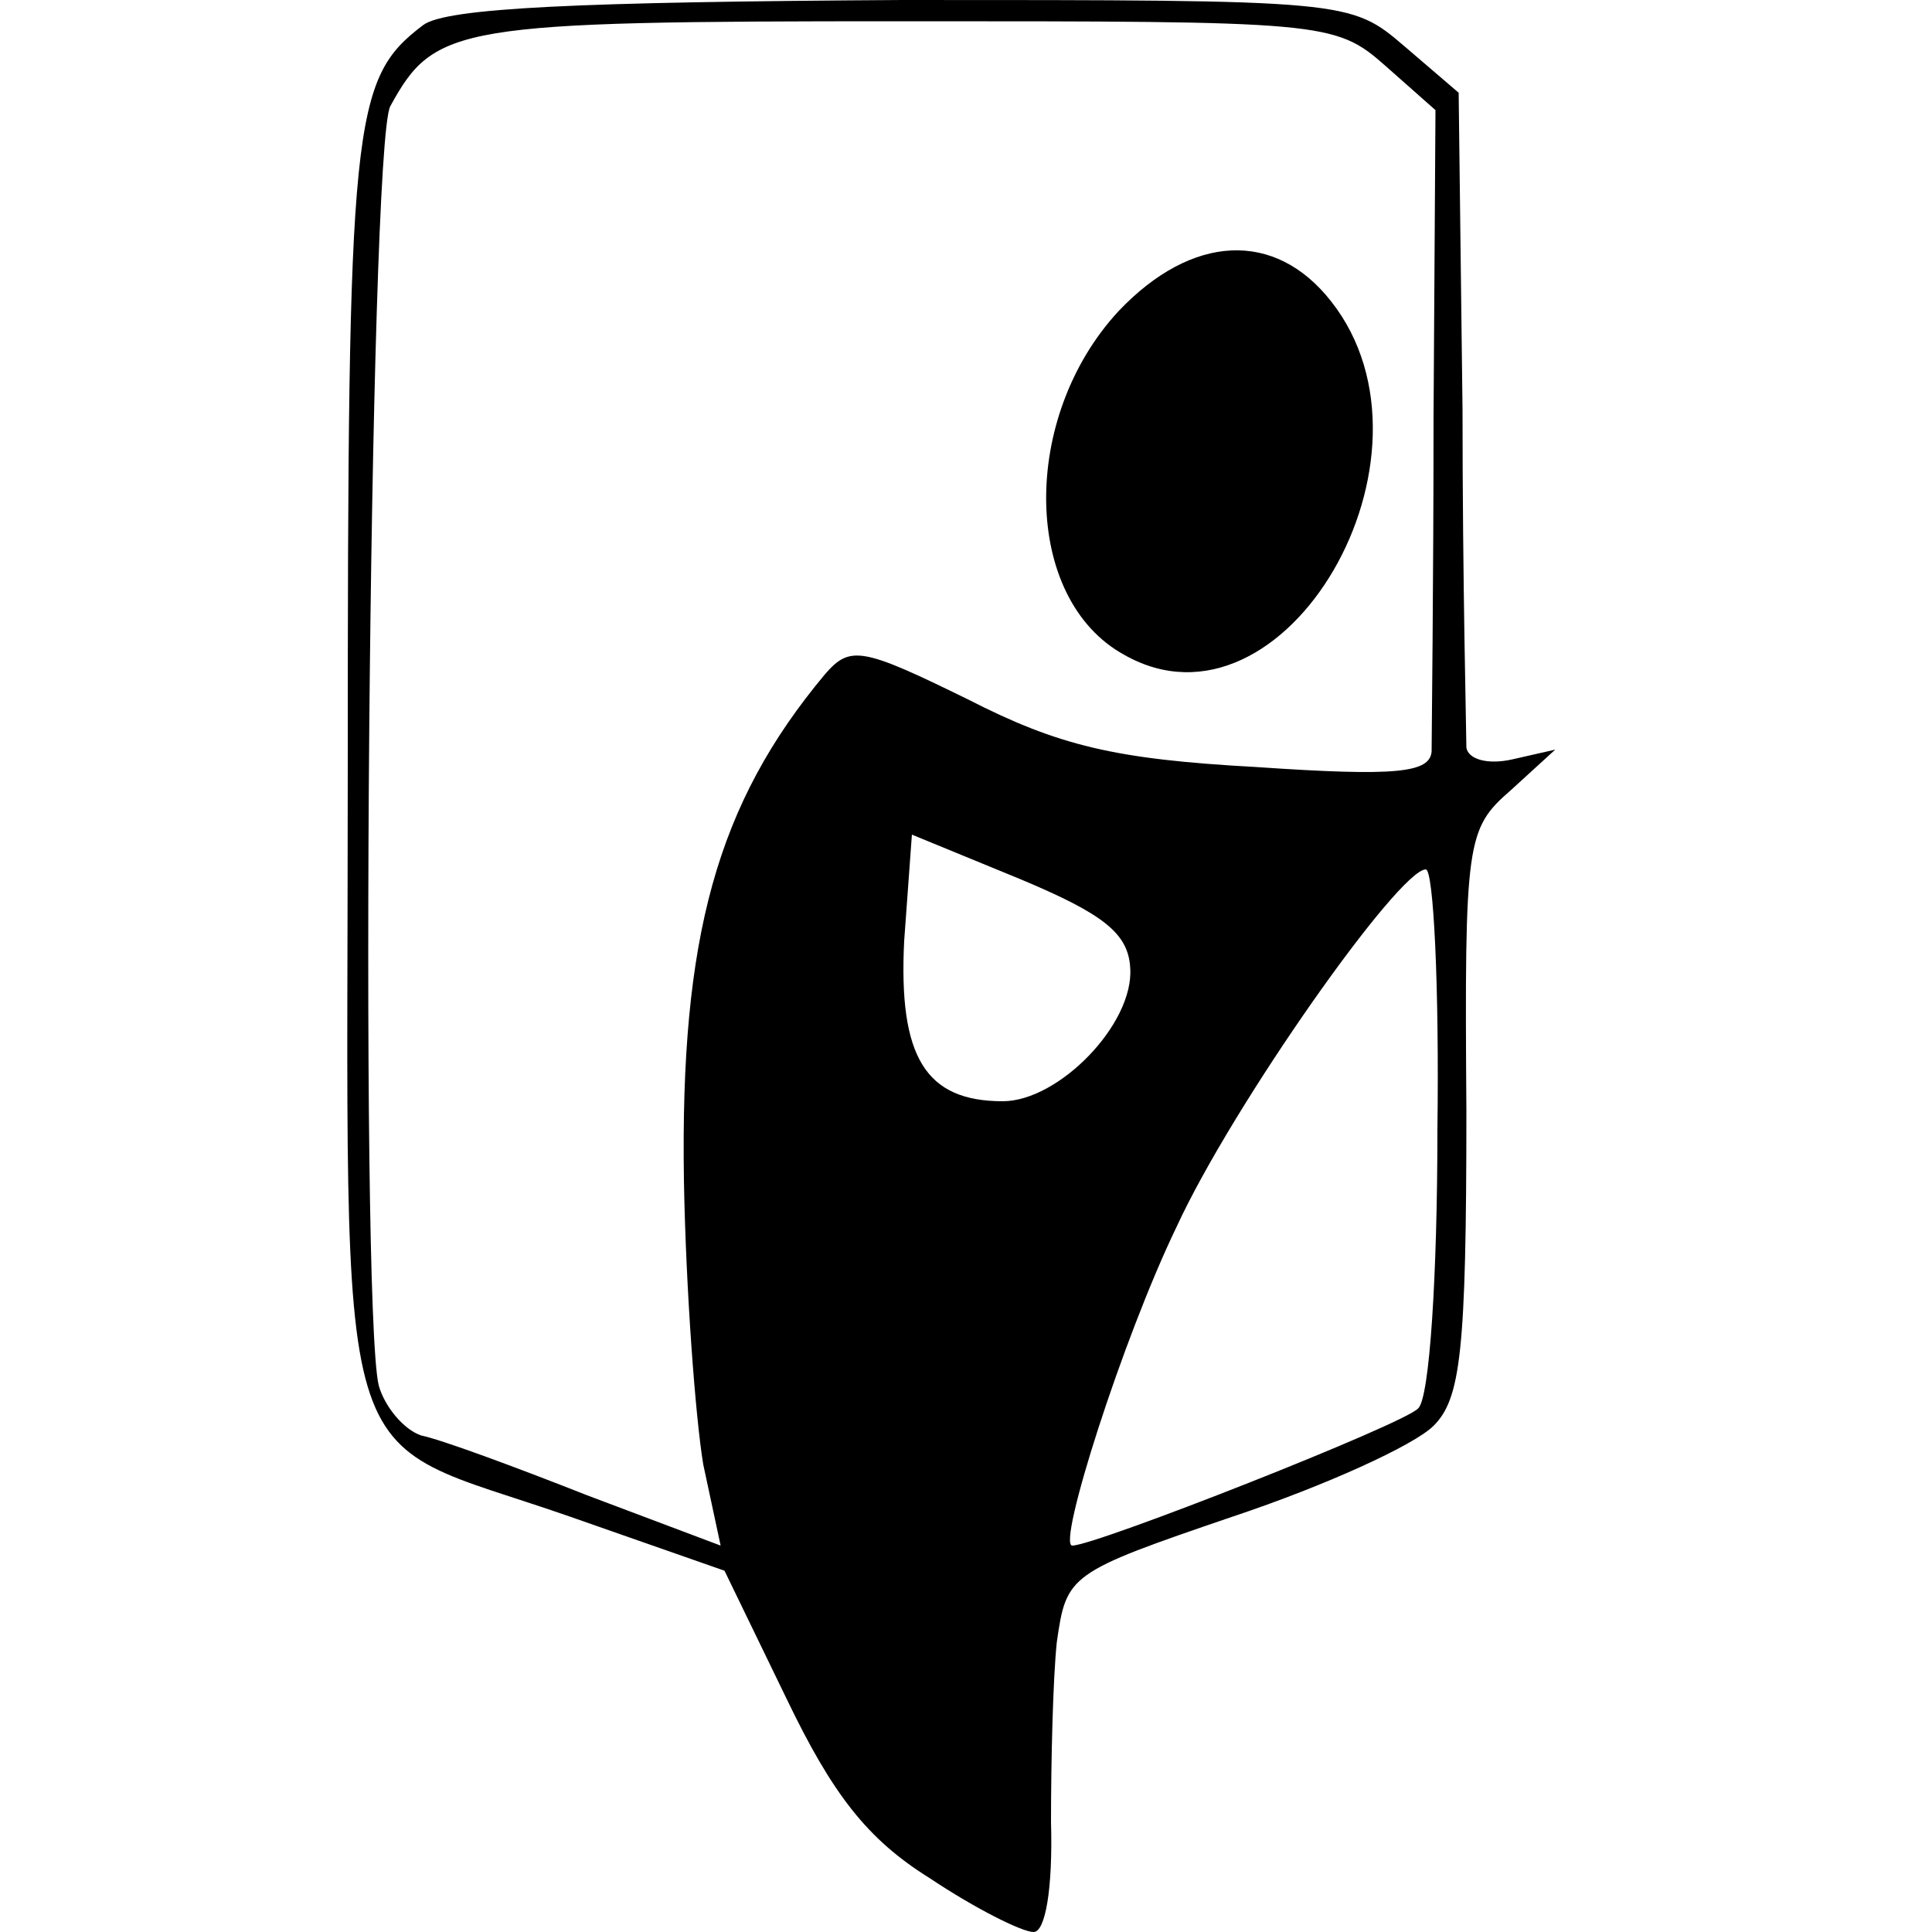
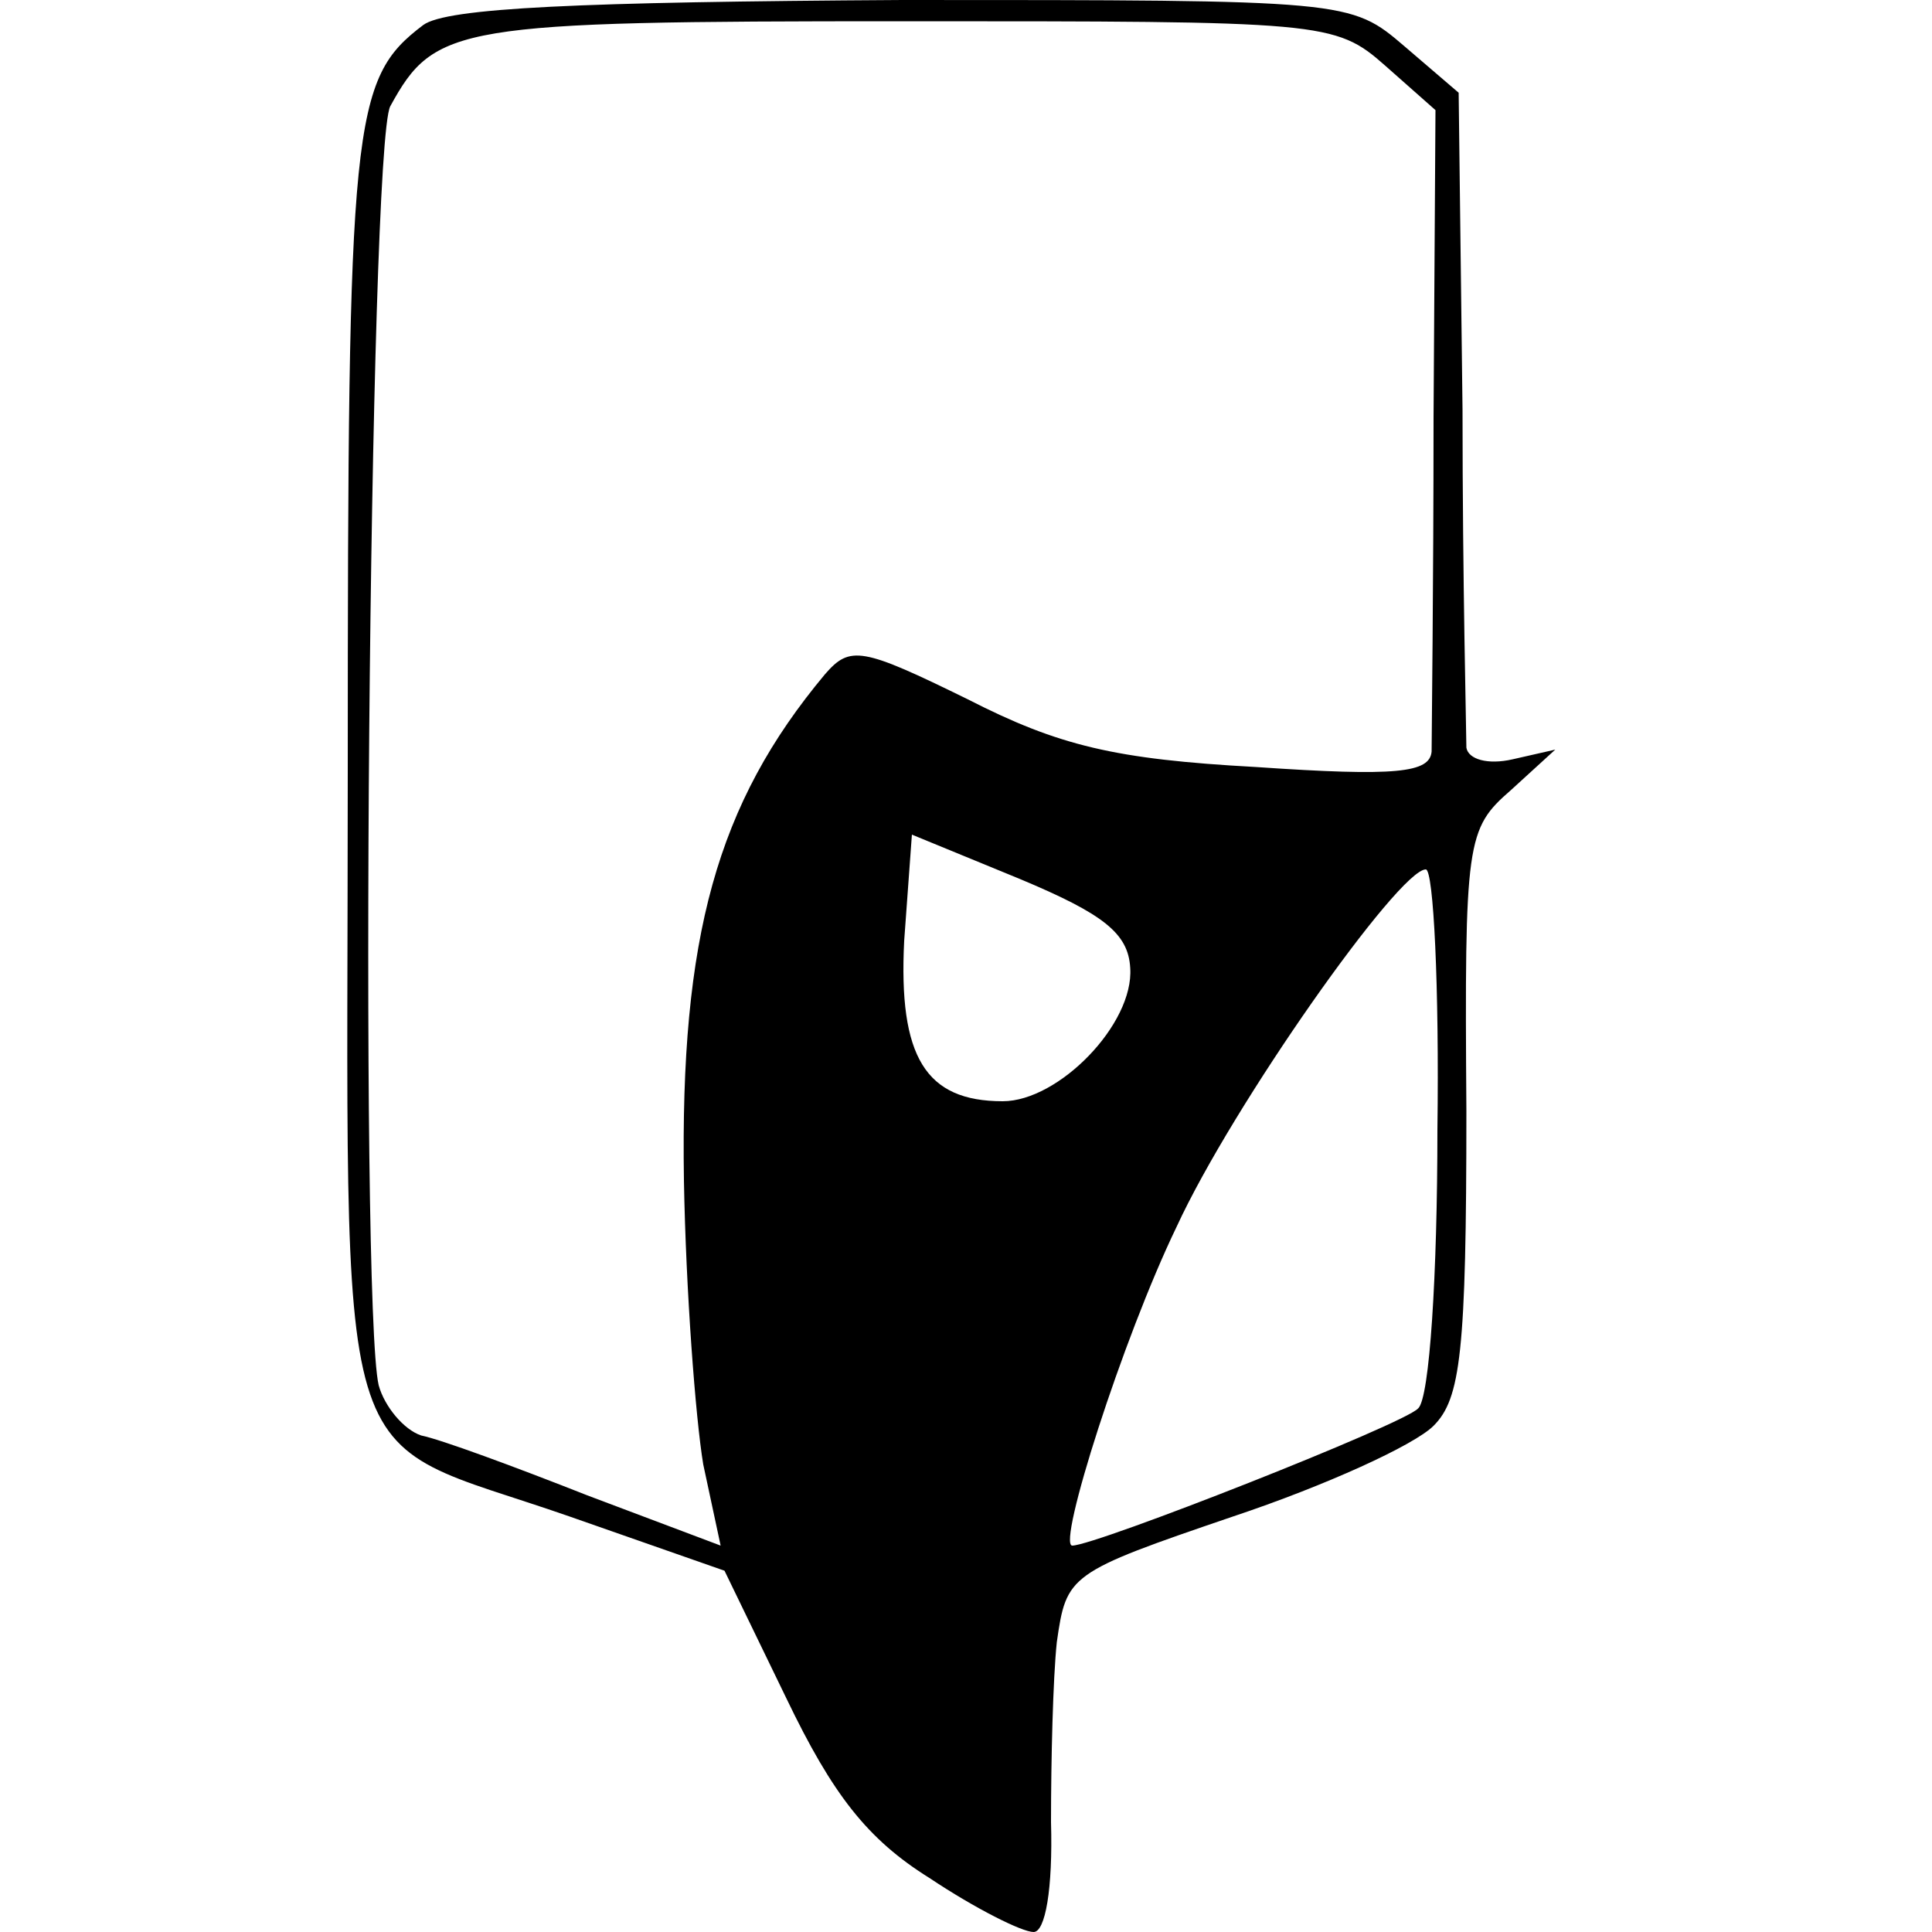
<svg xmlns="http://www.w3.org/2000/svg" version="1.0" width="100pt" height="100pt" viewBox="0 0 100 100" preserveAspectRatio="xMidYMid meet">
  <g transform="translate(0,100) scale(0.1,-0.1)" fill="#000000" stroke="none">
    <path d="M219 987 c-37 -28 -39 -49 -39 -385 0 -380 -11 -343 115 -387 l80 -28 32 -66 c24 -50 42 -73 74 -93 24 -16 48 -28 54 -28 6 0 10 22 9 57 0 32 1 74 3 93 5 35 6 36 91 65 48 16 94 37 104 47 14 14 17 38 17 163 -1 140 0 146 23 166 l23 21 -22 -5 c-13 -3 -23 0 -24 6 0 7 -2 86 -2 175 l-2 164 -28 24 c-28 24 -29 24 -260 24 -167 -1 -236 -4 -248 -13z m498 -21 l26 -23 -1 -159 c0 -87 -1 -165 -1 -173 -1 -11 -18 -13 -91 -8 -73 4 -102 11 -149 35 -55 27 -61 28 -74 13 -56 -67 -75 -136 -73 -262 1 -57 6 -123 10 -147 l9 -42 -69 26 c-38 15 -76 29 -86 31 -9 3 -19 15 -22 26 -10 43 -5 641 6 662 23 42 34 44 265 44 218 0 224 0 250 -23z m-132 -467 c2 -29 -37 -69 -66 -69 -40 0 -54 23 -51 83 l4 55 56 -23 c43 -18 56 -28 57 -46z m159 -84 c0 -74 -4 -139 -10 -144 -7 -8 -167 -71 -179 -71 -8 0 26 107 54 165 29 63 115 185 129 185 4 0 7 -61 6 -135z" />
-     <path d="M579 839 c-51 -55 -50 -149 3 -178 83 -47 170 103 107 183 -29 37 -72 35 -110 -5z" />
  </g>
</svg>